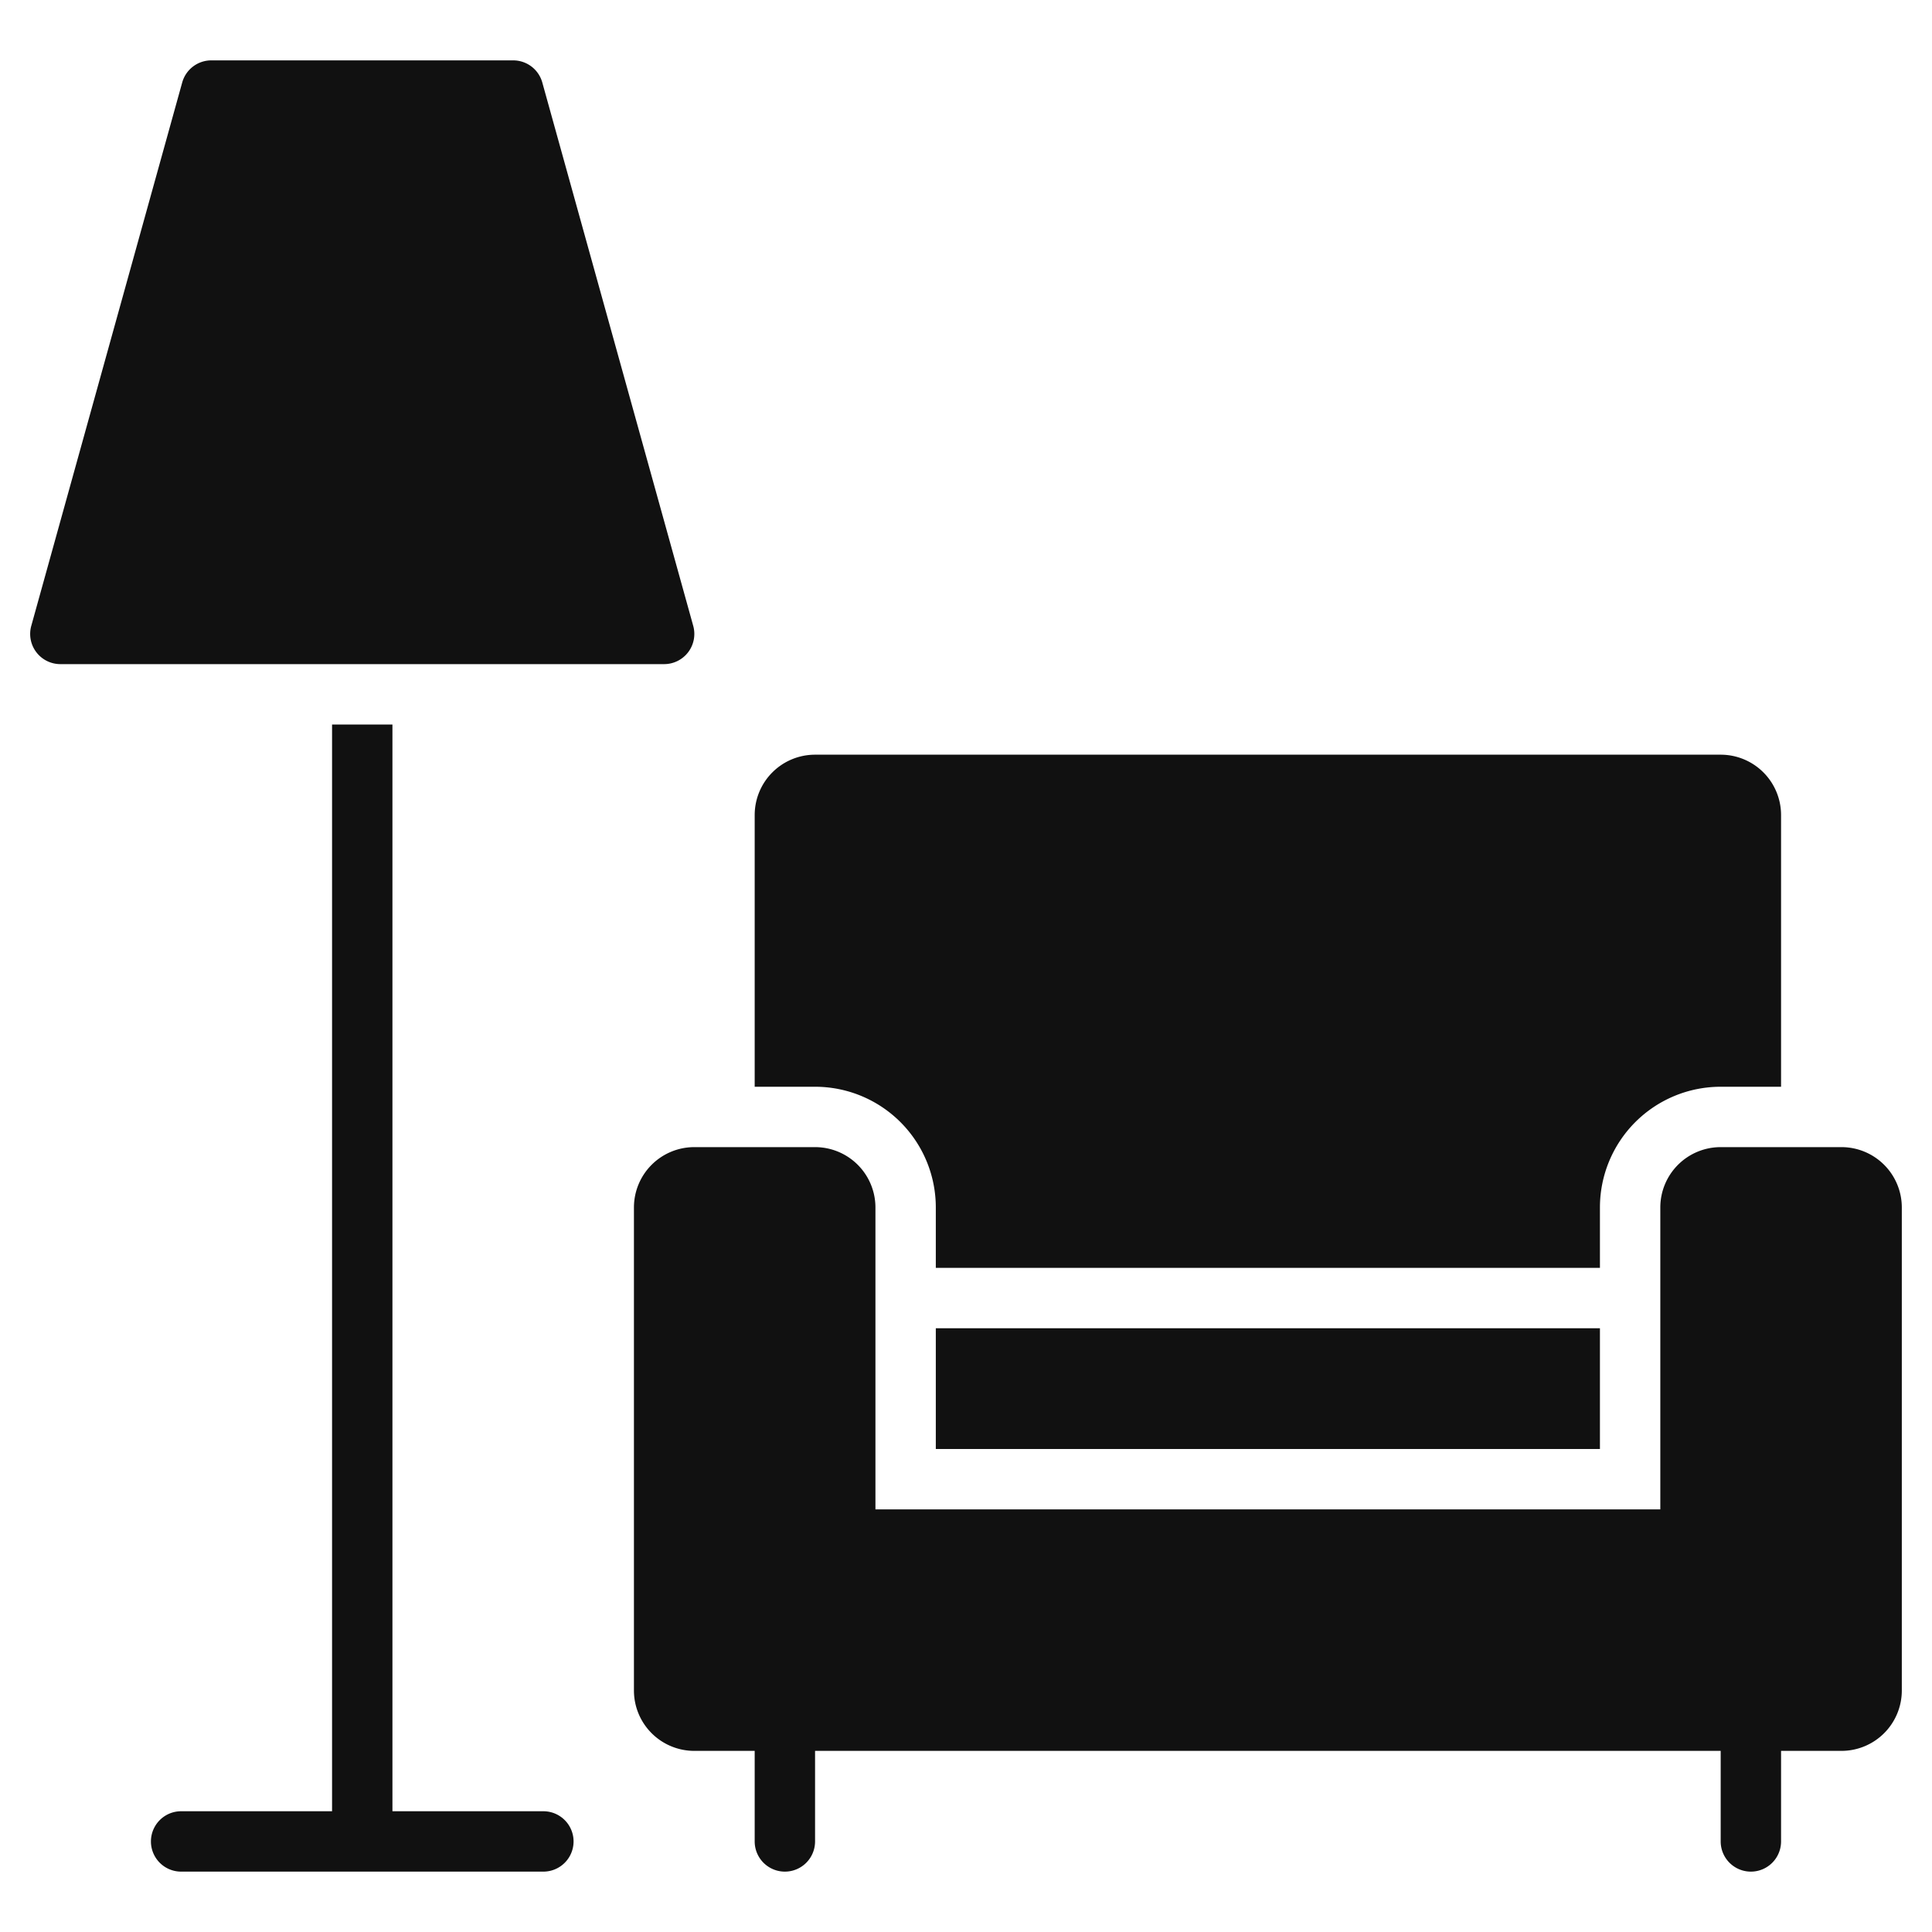
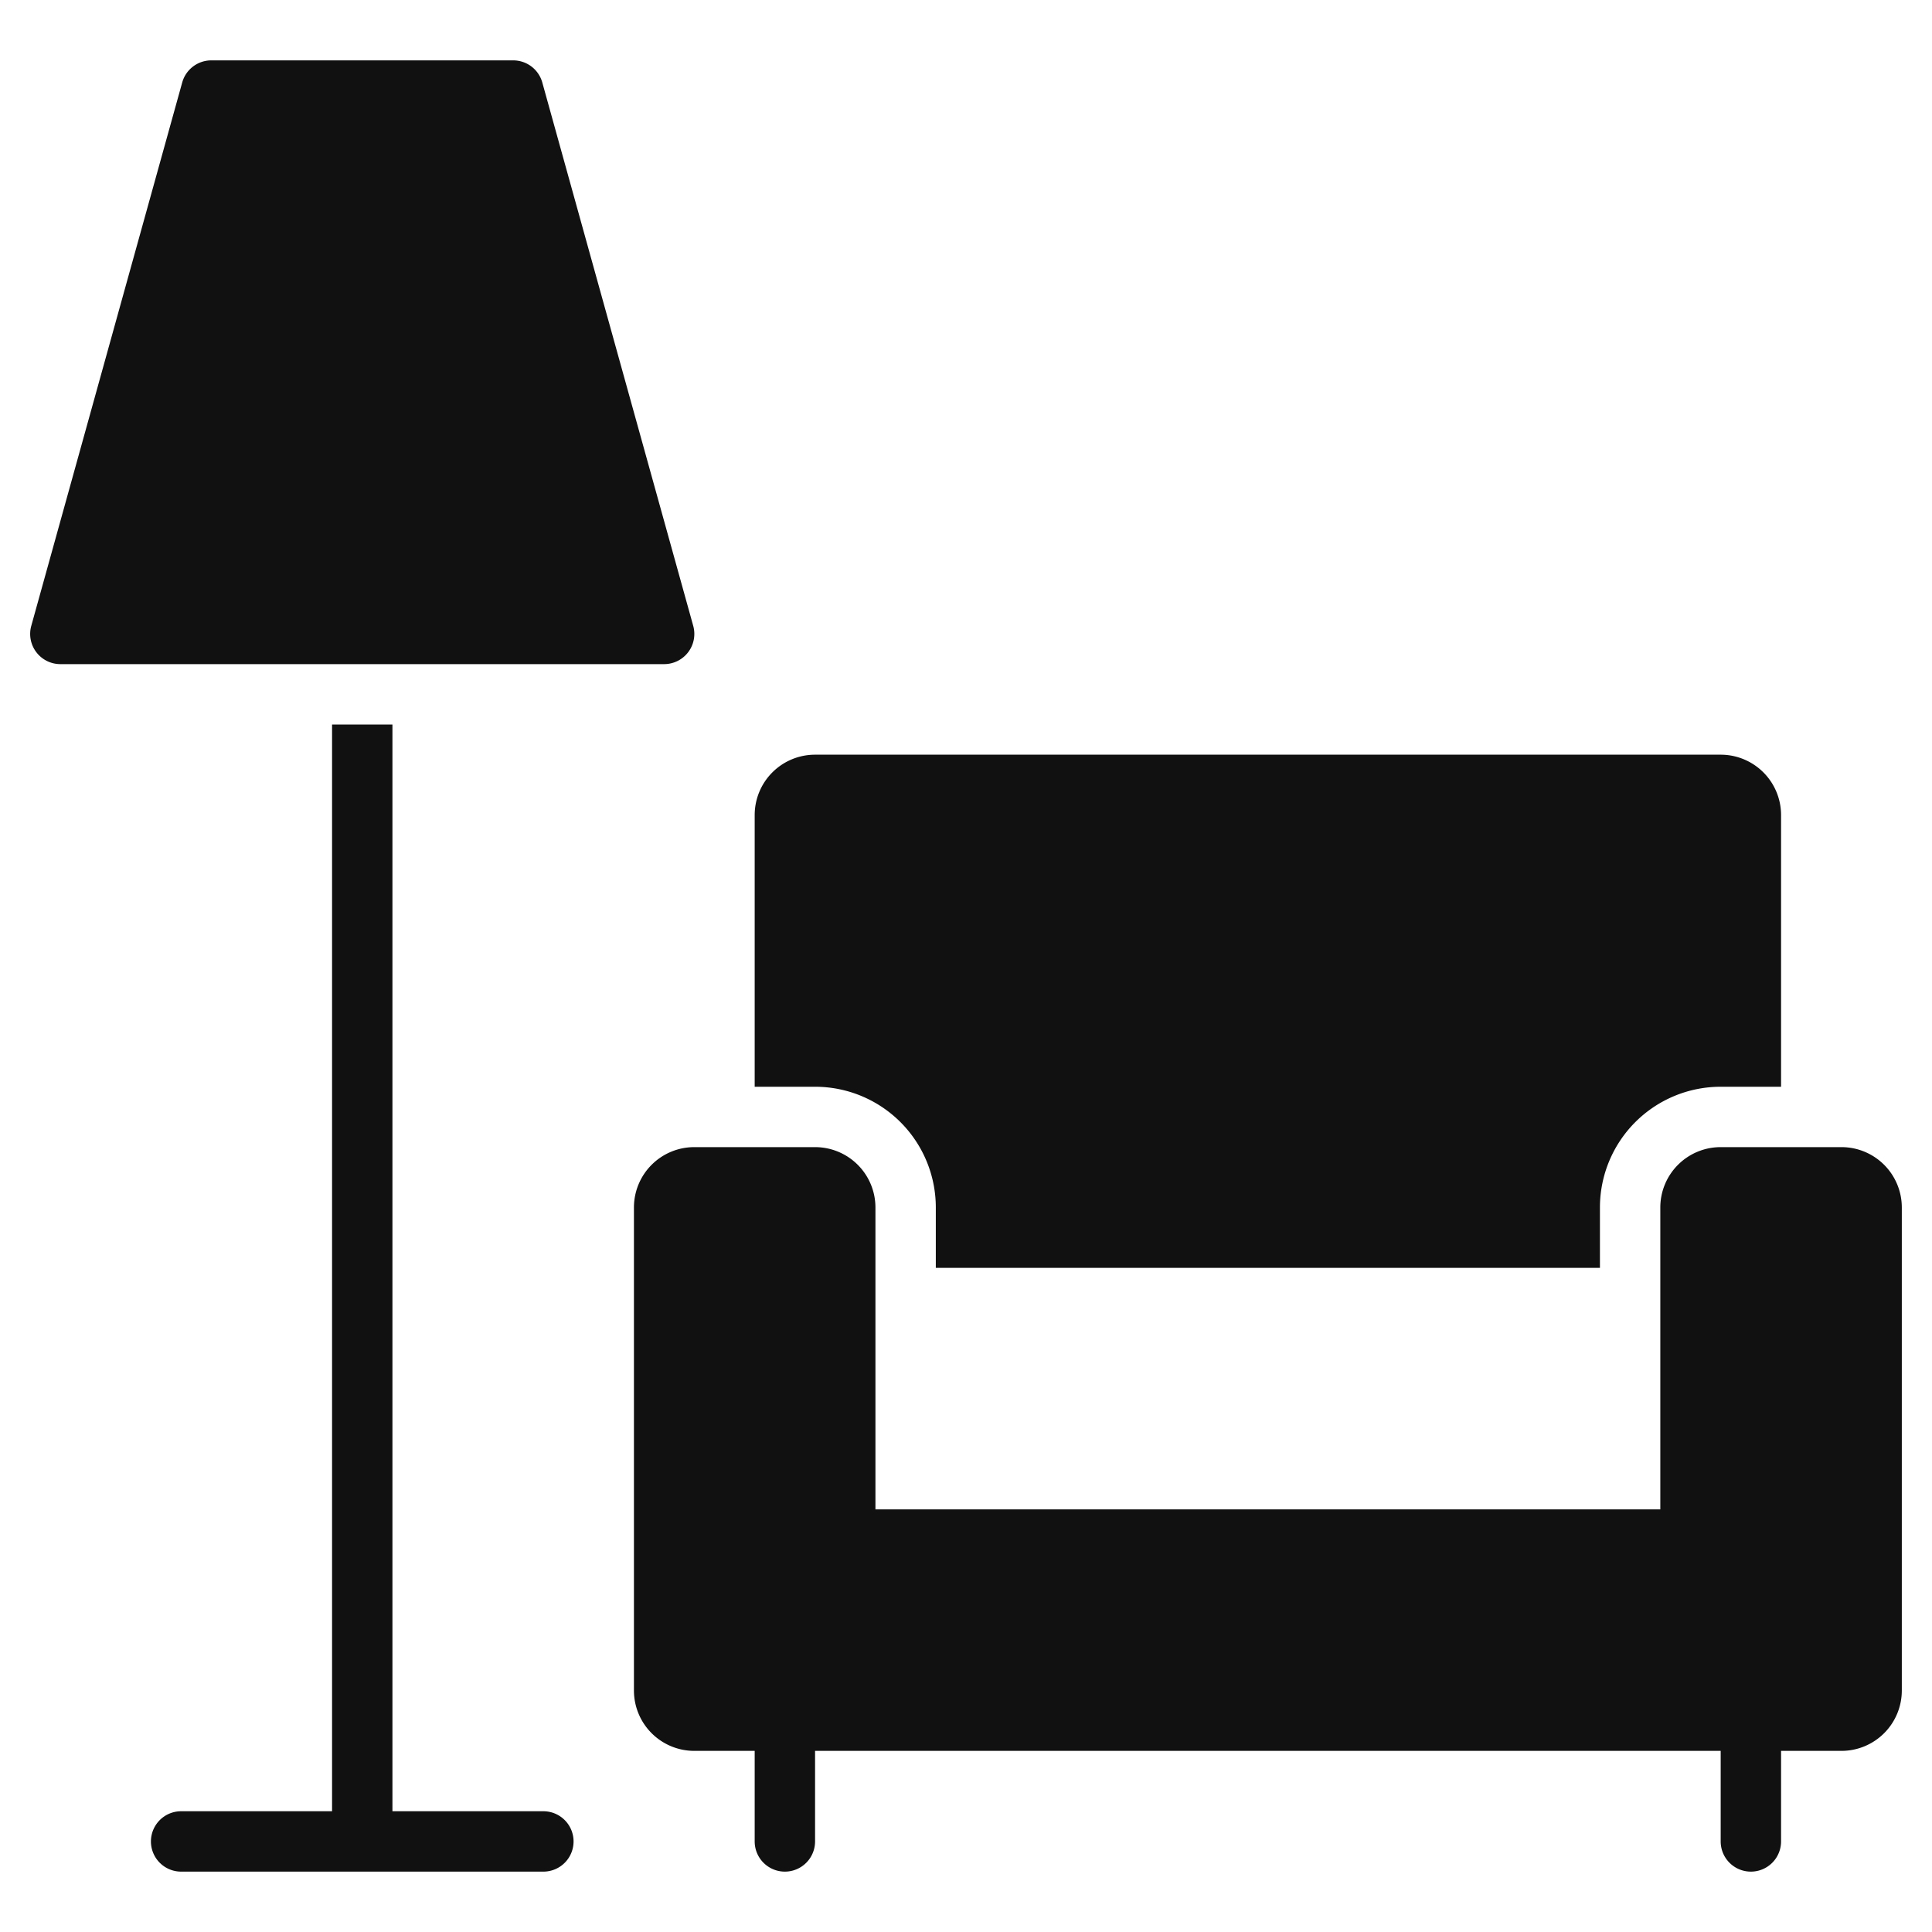
<svg xmlns="http://www.w3.org/2000/svg" viewBox="0 0 64 64" width="64" height="64">
  <g class="nc-icon-wrapper" stroke="none" fill="#111111">
    <path d="M22,22H2a1,1,0,0,1-.964-1.268l5-18A1,1,0,0,1,7,2H17a1,1,0,0,1,.964.732l5,18A1,1,0,0,1,22,22Z" data-color="color-2" />
    <path d="M18,60H13V24H11V60H6a1,1,0,0,0,0,2H18a1,1,0,0,0,0-2Z" data-color="color-2" />
    <path d="M61,38H57a2,2,0,0,0-2,2V50H29V40a2,2,0,0,0-2-2H23a2,2,0,0,0-2,2V56a2,2,0,0,0,2,2h2v3a1,1,0,0,0,2,0V58H57v3a1,1,0,0,0,2,0V58h2a2,2,0,0,0,2-2V40A2,2,0,0,0,61,38Z" fill="#111111" />
-     <rect x="31" y="44" width="22" height="4" fill="#111111" />
    <path d="M57,25H27a2,2,0,0,0-2,2v9h2a4,4,0,0,1,4,4v2H53V40a4,4,0,0,1,4-4h2V27A2,2,0,0,0,57,25Z" fill="#111111" />
  </g>
</svg>